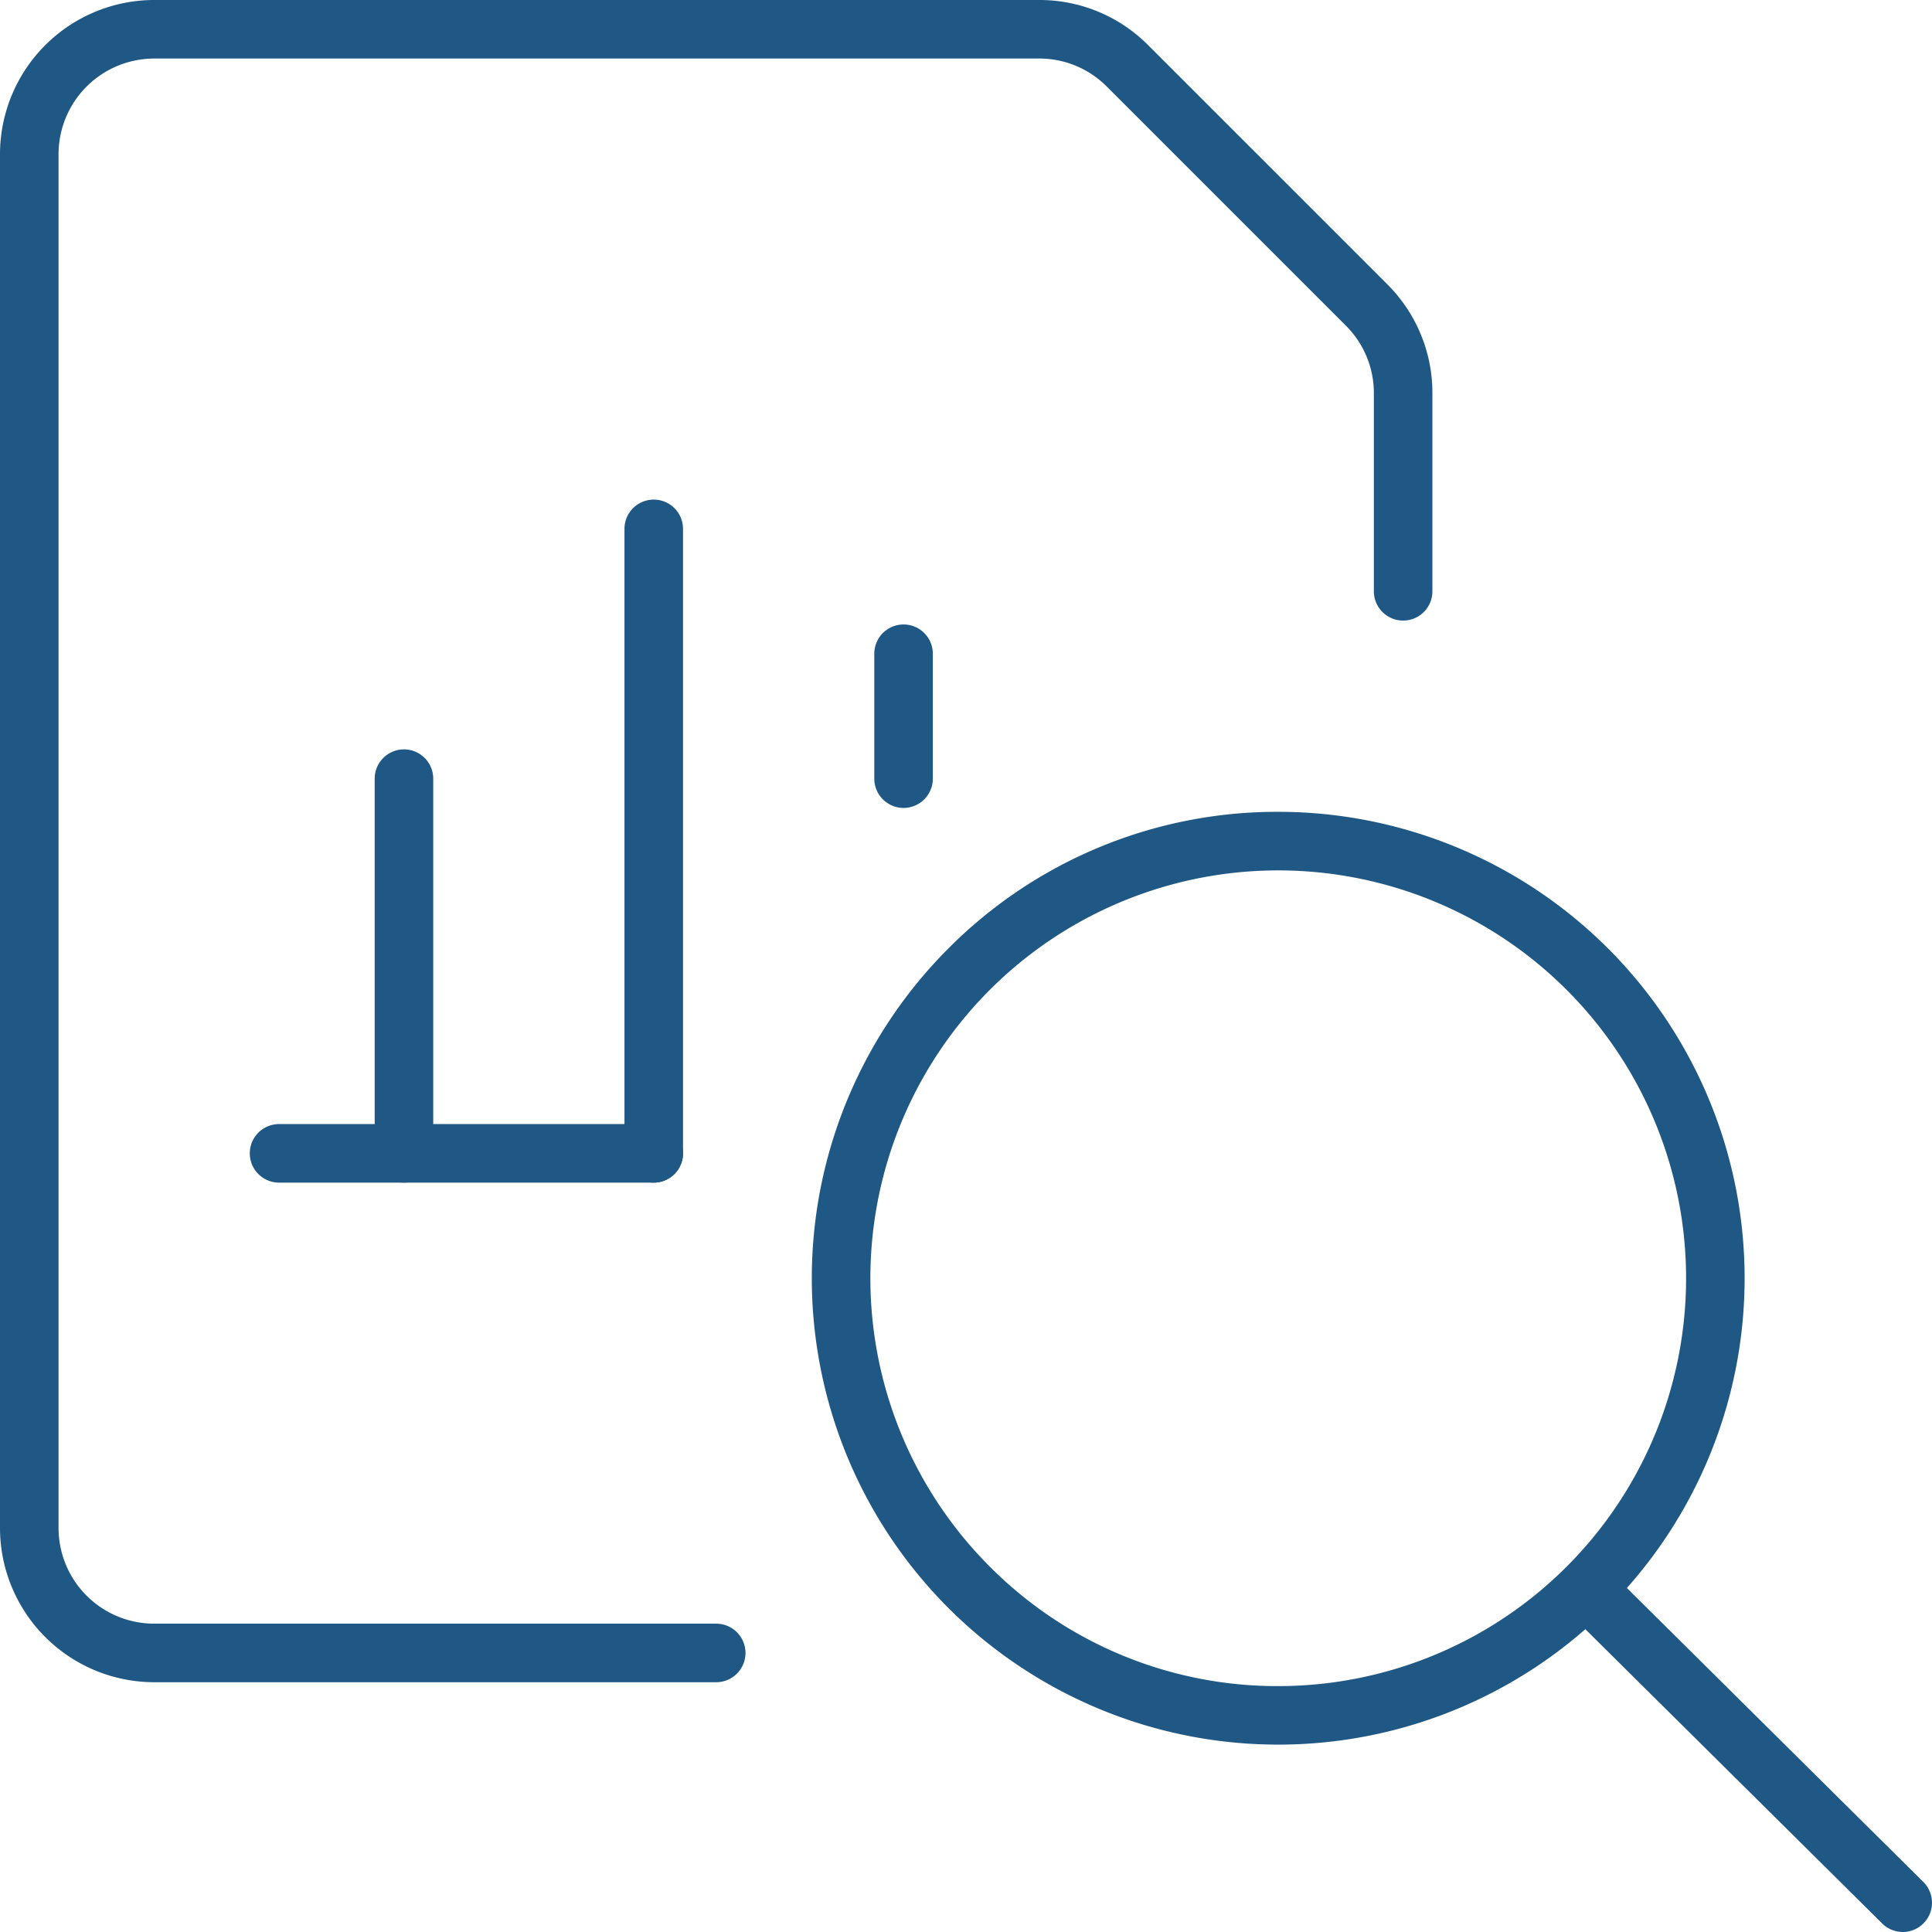
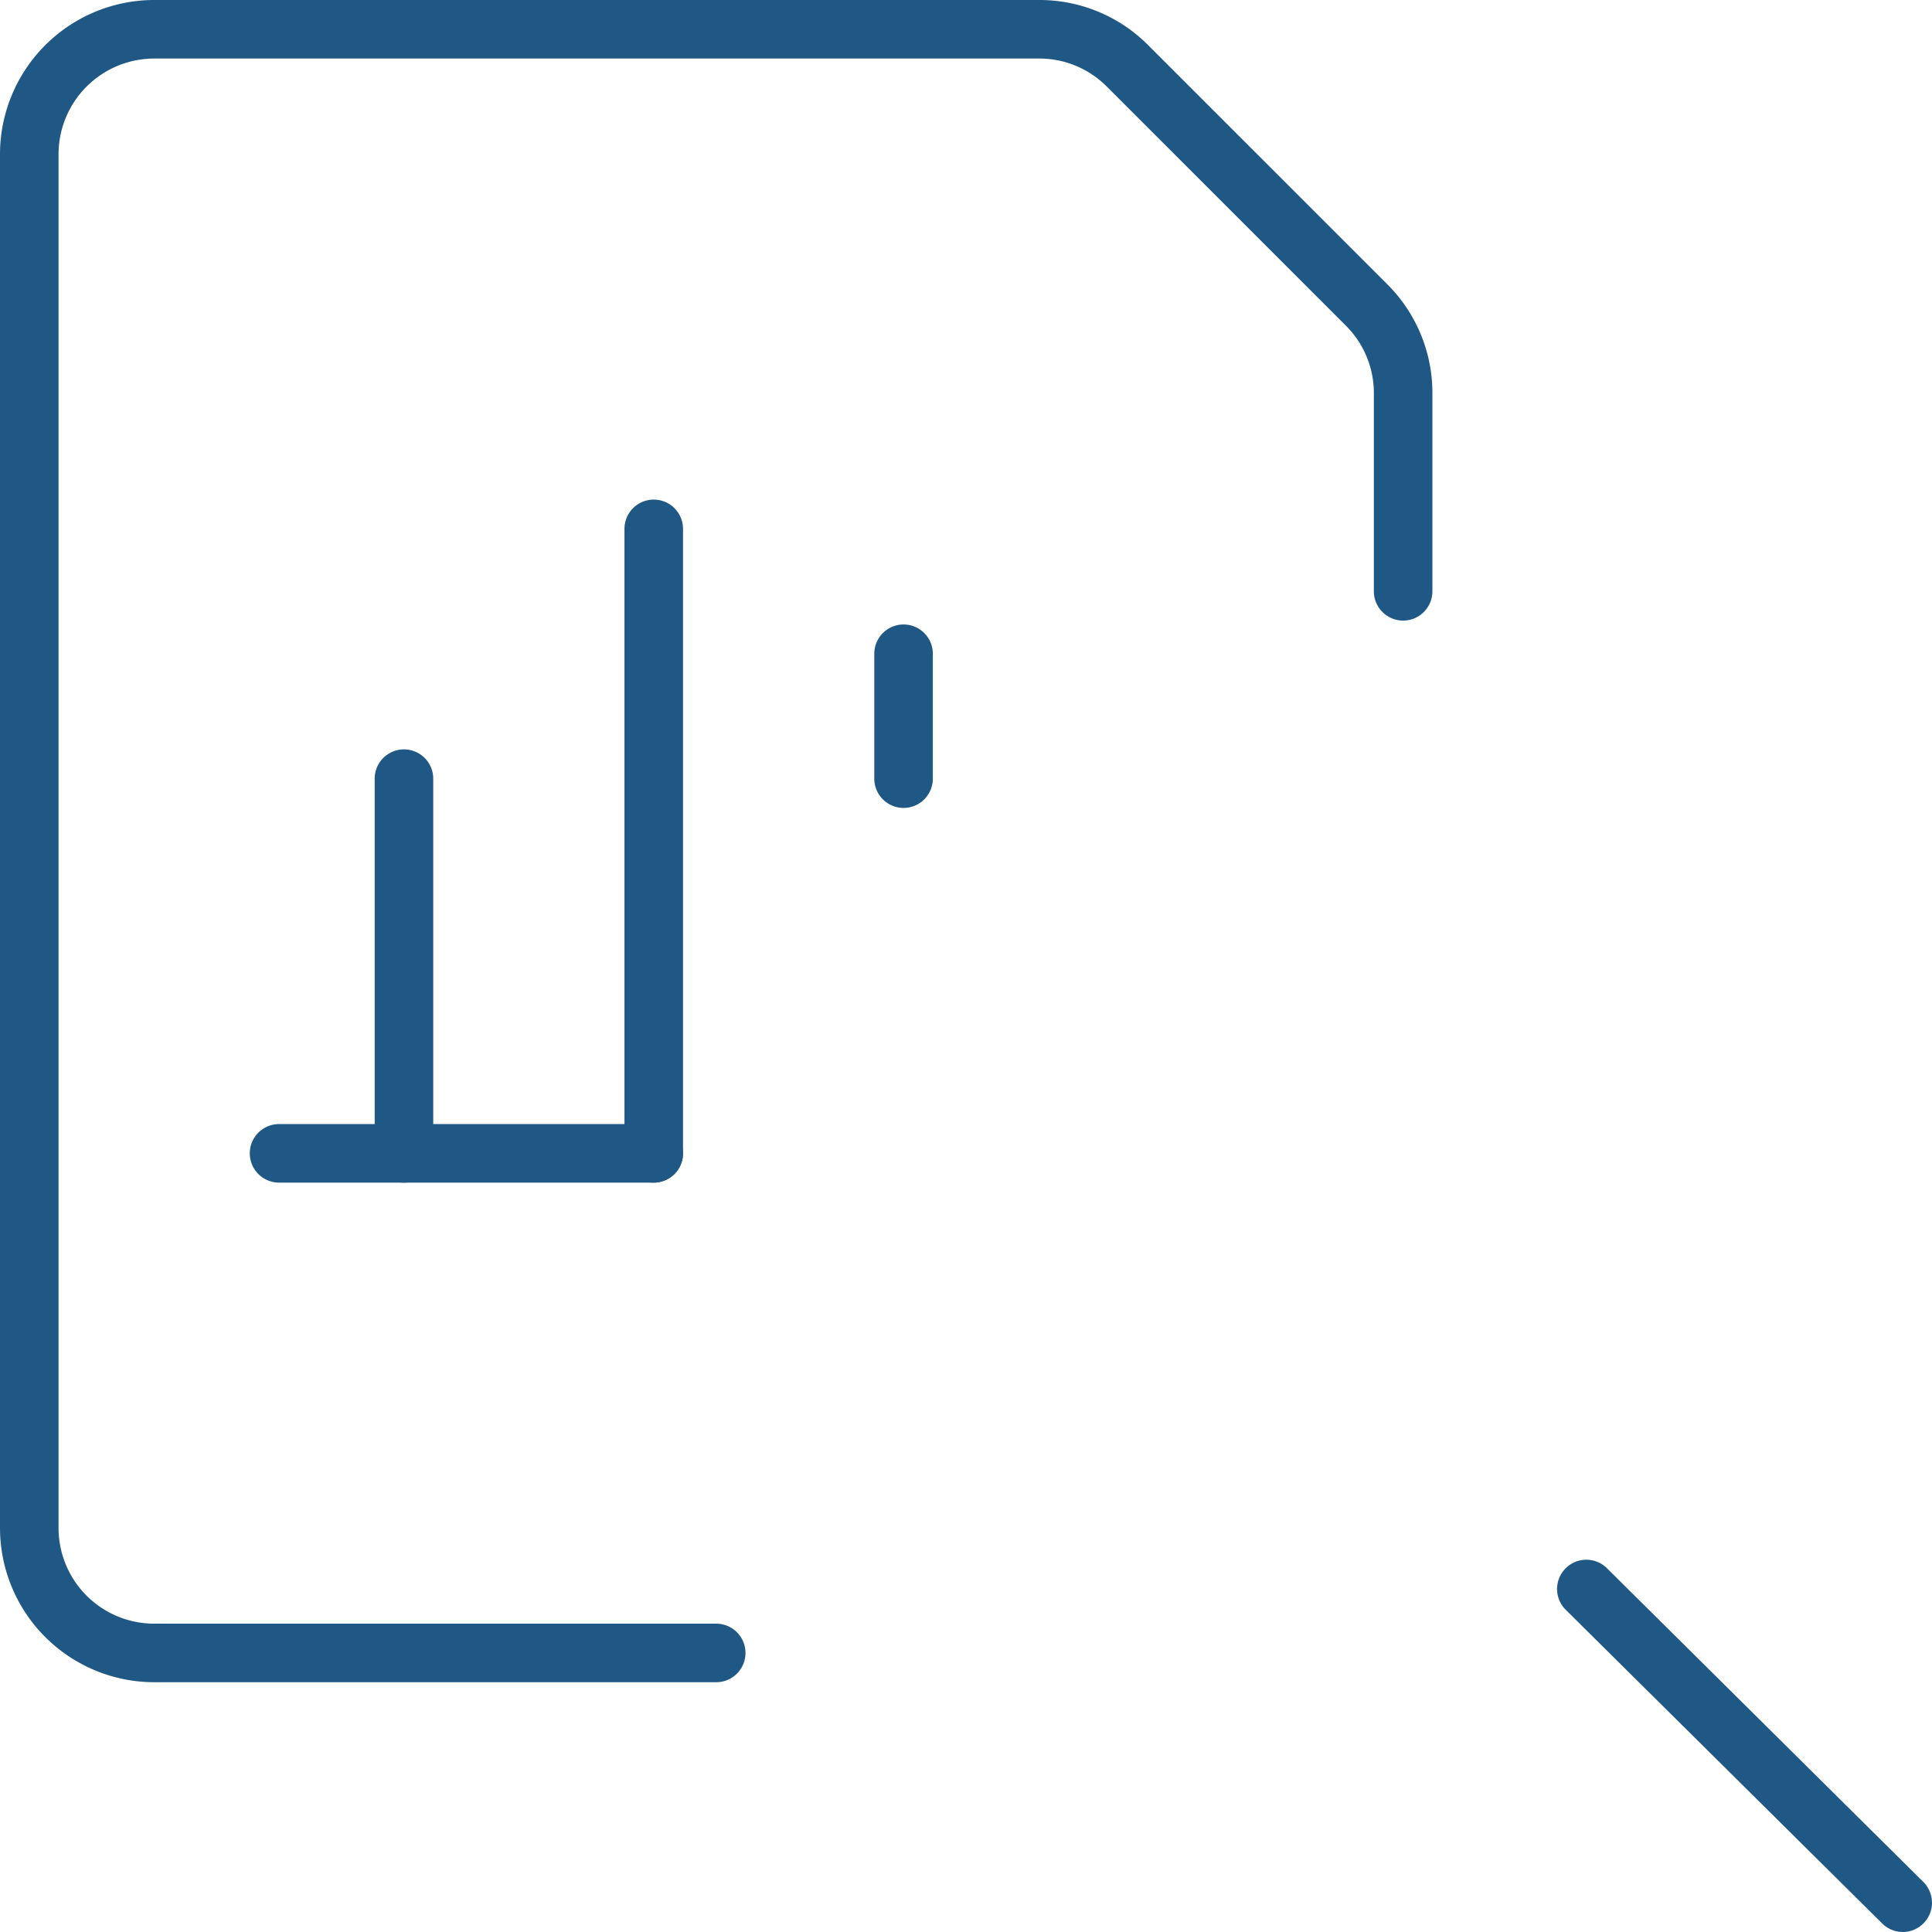
<svg xmlns="http://www.w3.org/2000/svg" width="66" height="66" viewBox="0 0 66 66">
  <g id="data-file-bars-search" transform="translate(-0.5 -0.5)">
    <path id="Path_176" data-name="Path 176" d="M20.3,29.5H7.5a1,1,0,0,1,0-2H20.3a1,1,0,0,1,0,2Z" transform="translate(2.533 11.4)" fill="#205885" />
    <path id="Path_177" data-name="Path 177" d="M16.5,35.833a1,1,0,0,1-1-1V13.5a1,1,0,0,1,2,0V34.833A1,1,0,0,1,16.5,35.833Z" transform="translate(6.333 5.067)" fill="#205885" />
    <path id="Path_178" data-name="Path 178" d="M22.5,21.767a1,1,0,0,1-1-1V16.5a1,1,0,0,1,2,0v4.267A1,1,0,0,1,22.5,21.767Z" transform="translate(8.867 6.333)" fill="#205885" />
    <path id="Path_179" data-name="Path 179" d="M10.5,33.3a1,1,0,0,1-1-1V19.5a1,1,0,0,1,2,0V32.3A1,1,0,0,1,10.5,33.3Z" transform="translate(3.8 7.6)" fill="#205885" />
    <path id="Path_180" data-name="Path 180" d="M24.967,57.967H5.767A5.273,5.273,0,0,1,.5,52.7V5.767A5.273,5.273,0,0,1,5.767.5H36a5.231,5.231,0,0,1,3.721,1.541l8.17,8.17a5.233,5.233,0,0,1,1.542,3.722V20.7a1,1,0,1,1-2,0V13.933a3.245,3.245,0,0,0-.956-2.308l-8.17-8.17A3.244,3.244,0,0,0,36,2.5H5.767A3.27,3.27,0,0,0,2.5,5.767V52.7a3.27,3.27,0,0,0,3.267,3.267h19.2a1,1,0,0,1,0,2Z" transform="translate(0 0)" fill="#205885" />
-     <path id="Path_181" data-name="Path 181" d="M35.933,20a15.933,15.933,0,1,1-11.267,4.667A15.829,15.829,0,0,1,35.933,20Zm0,29.867a13.933,13.933,0,1,0-9.852-4.081A13.842,13.842,0,0,0,35.933,49.867Z" transform="translate(8.233 8.233)" fill="#205885" />
    <path id="Path_182" data-name="Path 182" d="M49.712,50.685a1,1,0,0,1-.7-.29L38.188,39.666a1,1,0,0,1,1.408-1.42l10.82,10.729a1,1,0,0,1-.7,1.71Z" transform="translate(15.788 15.815)" fill="#205885" />
  </g>
</svg>